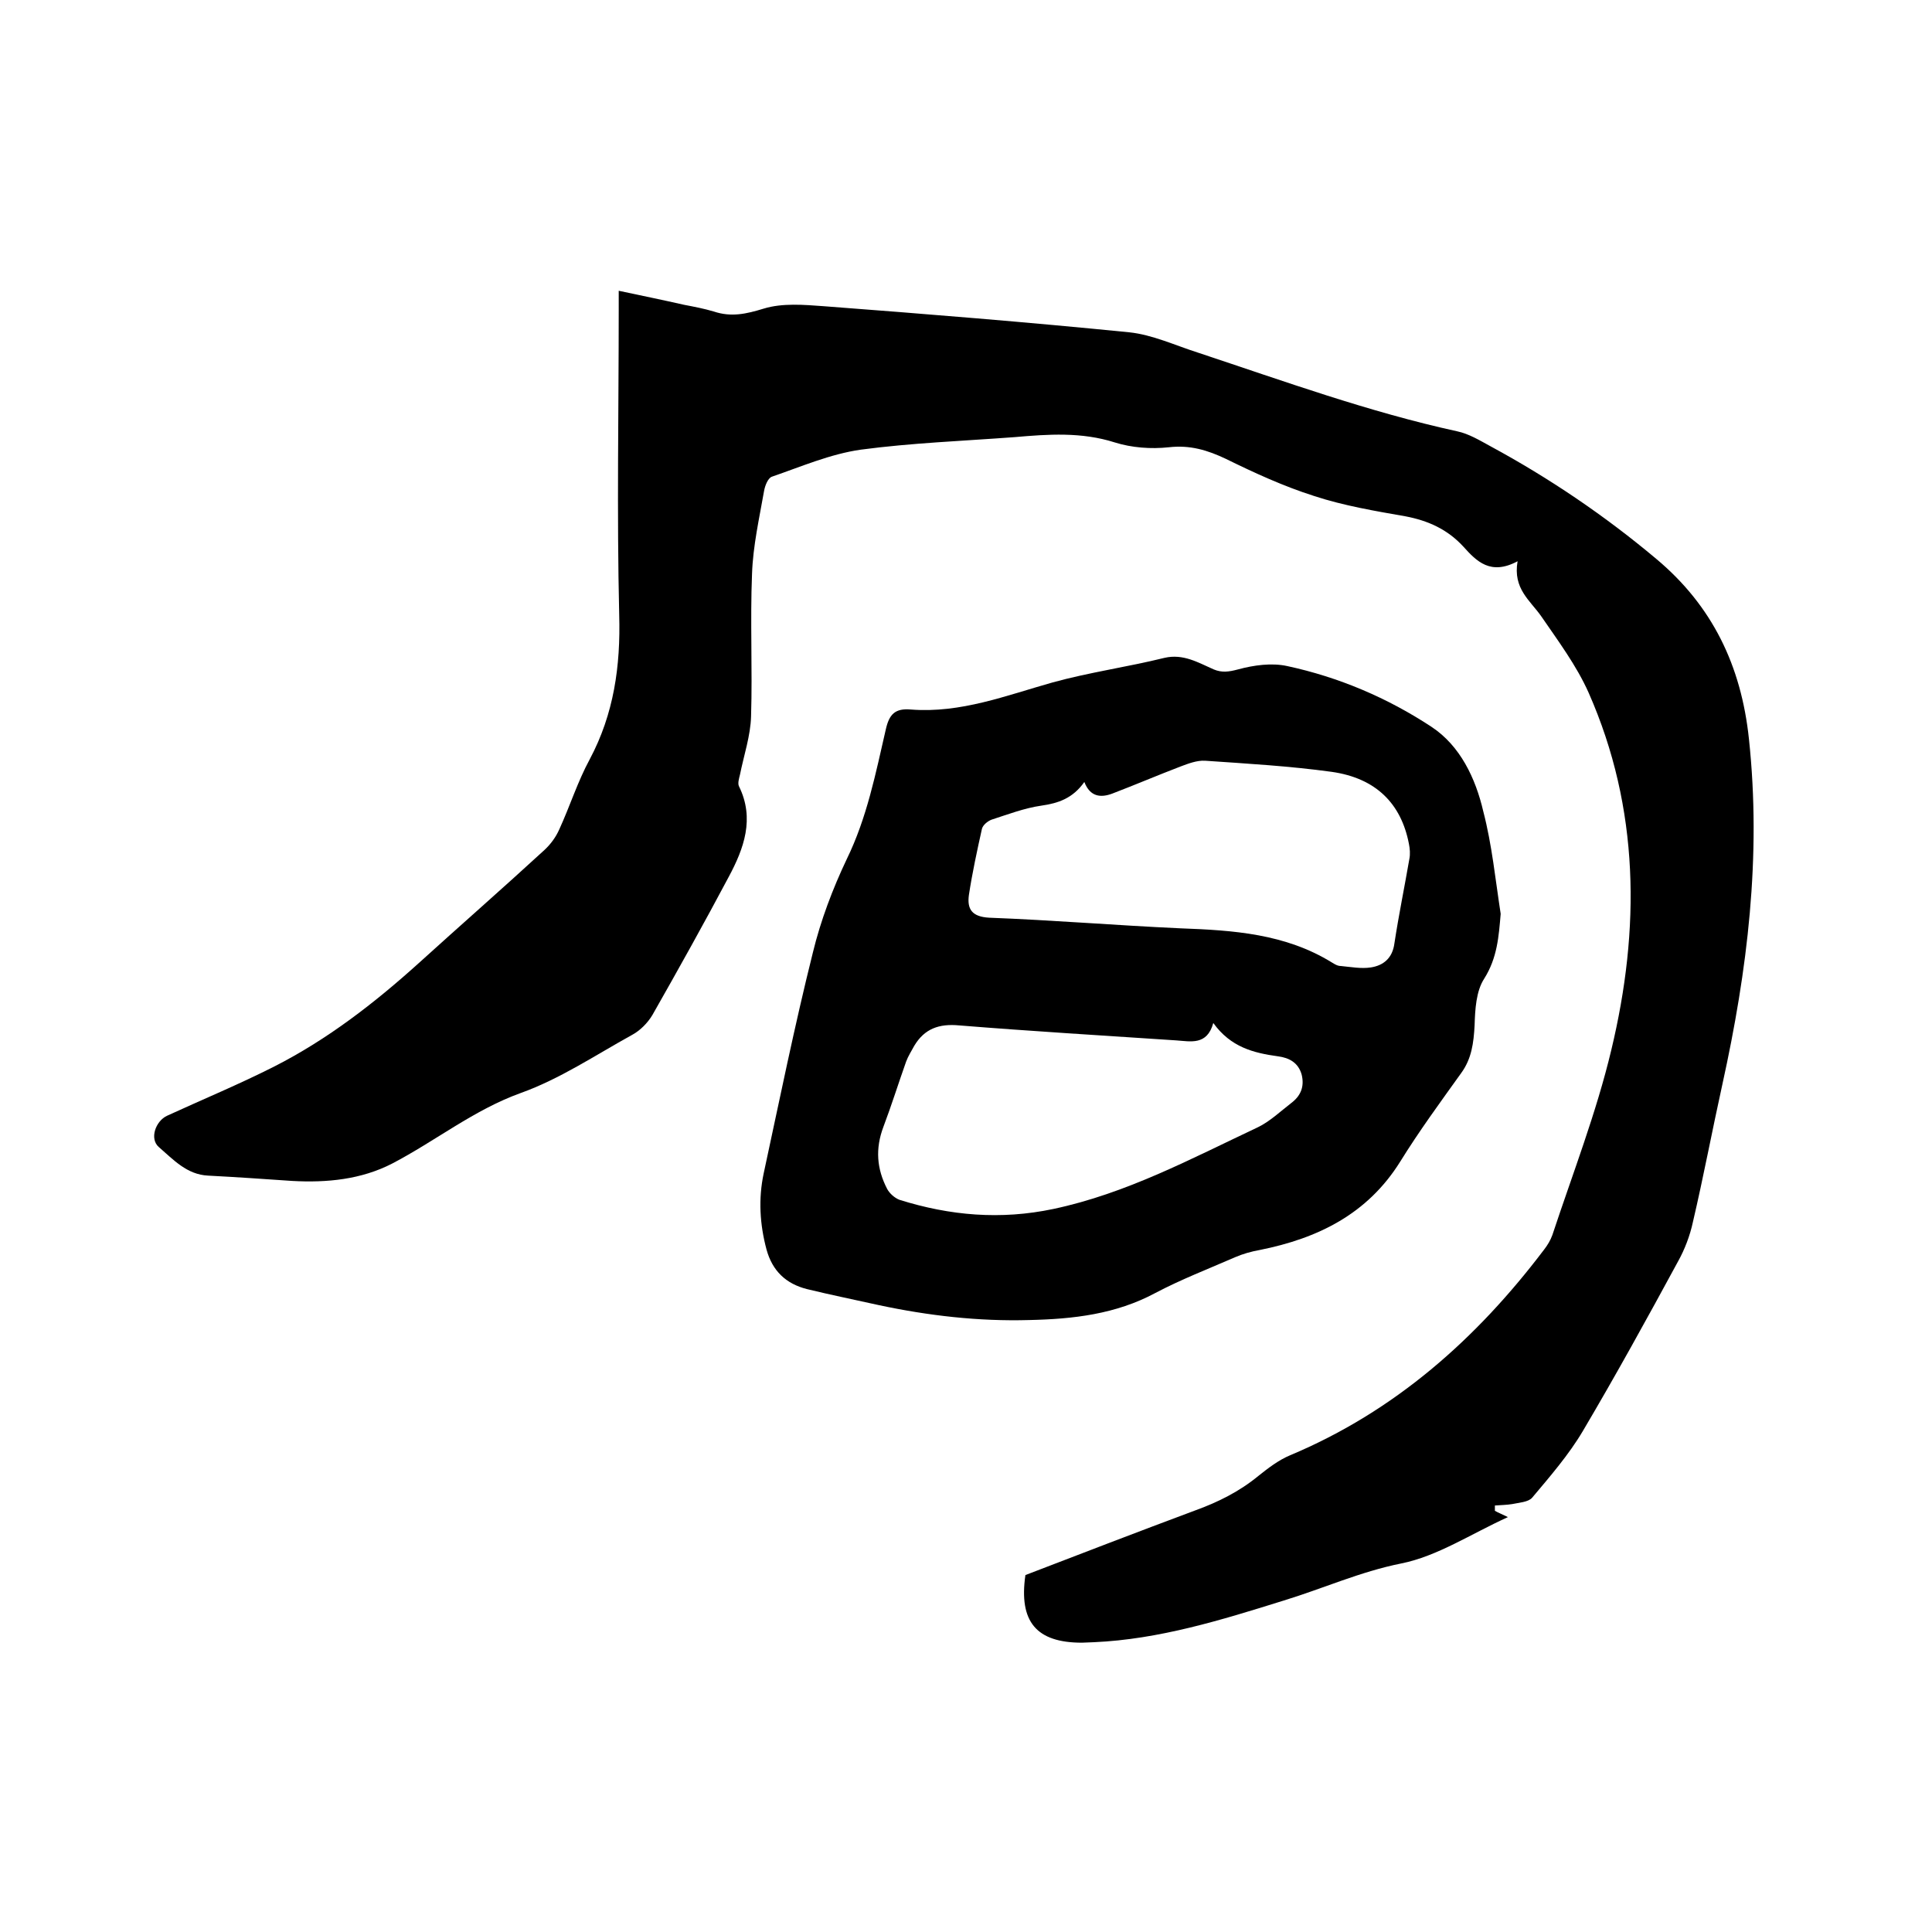
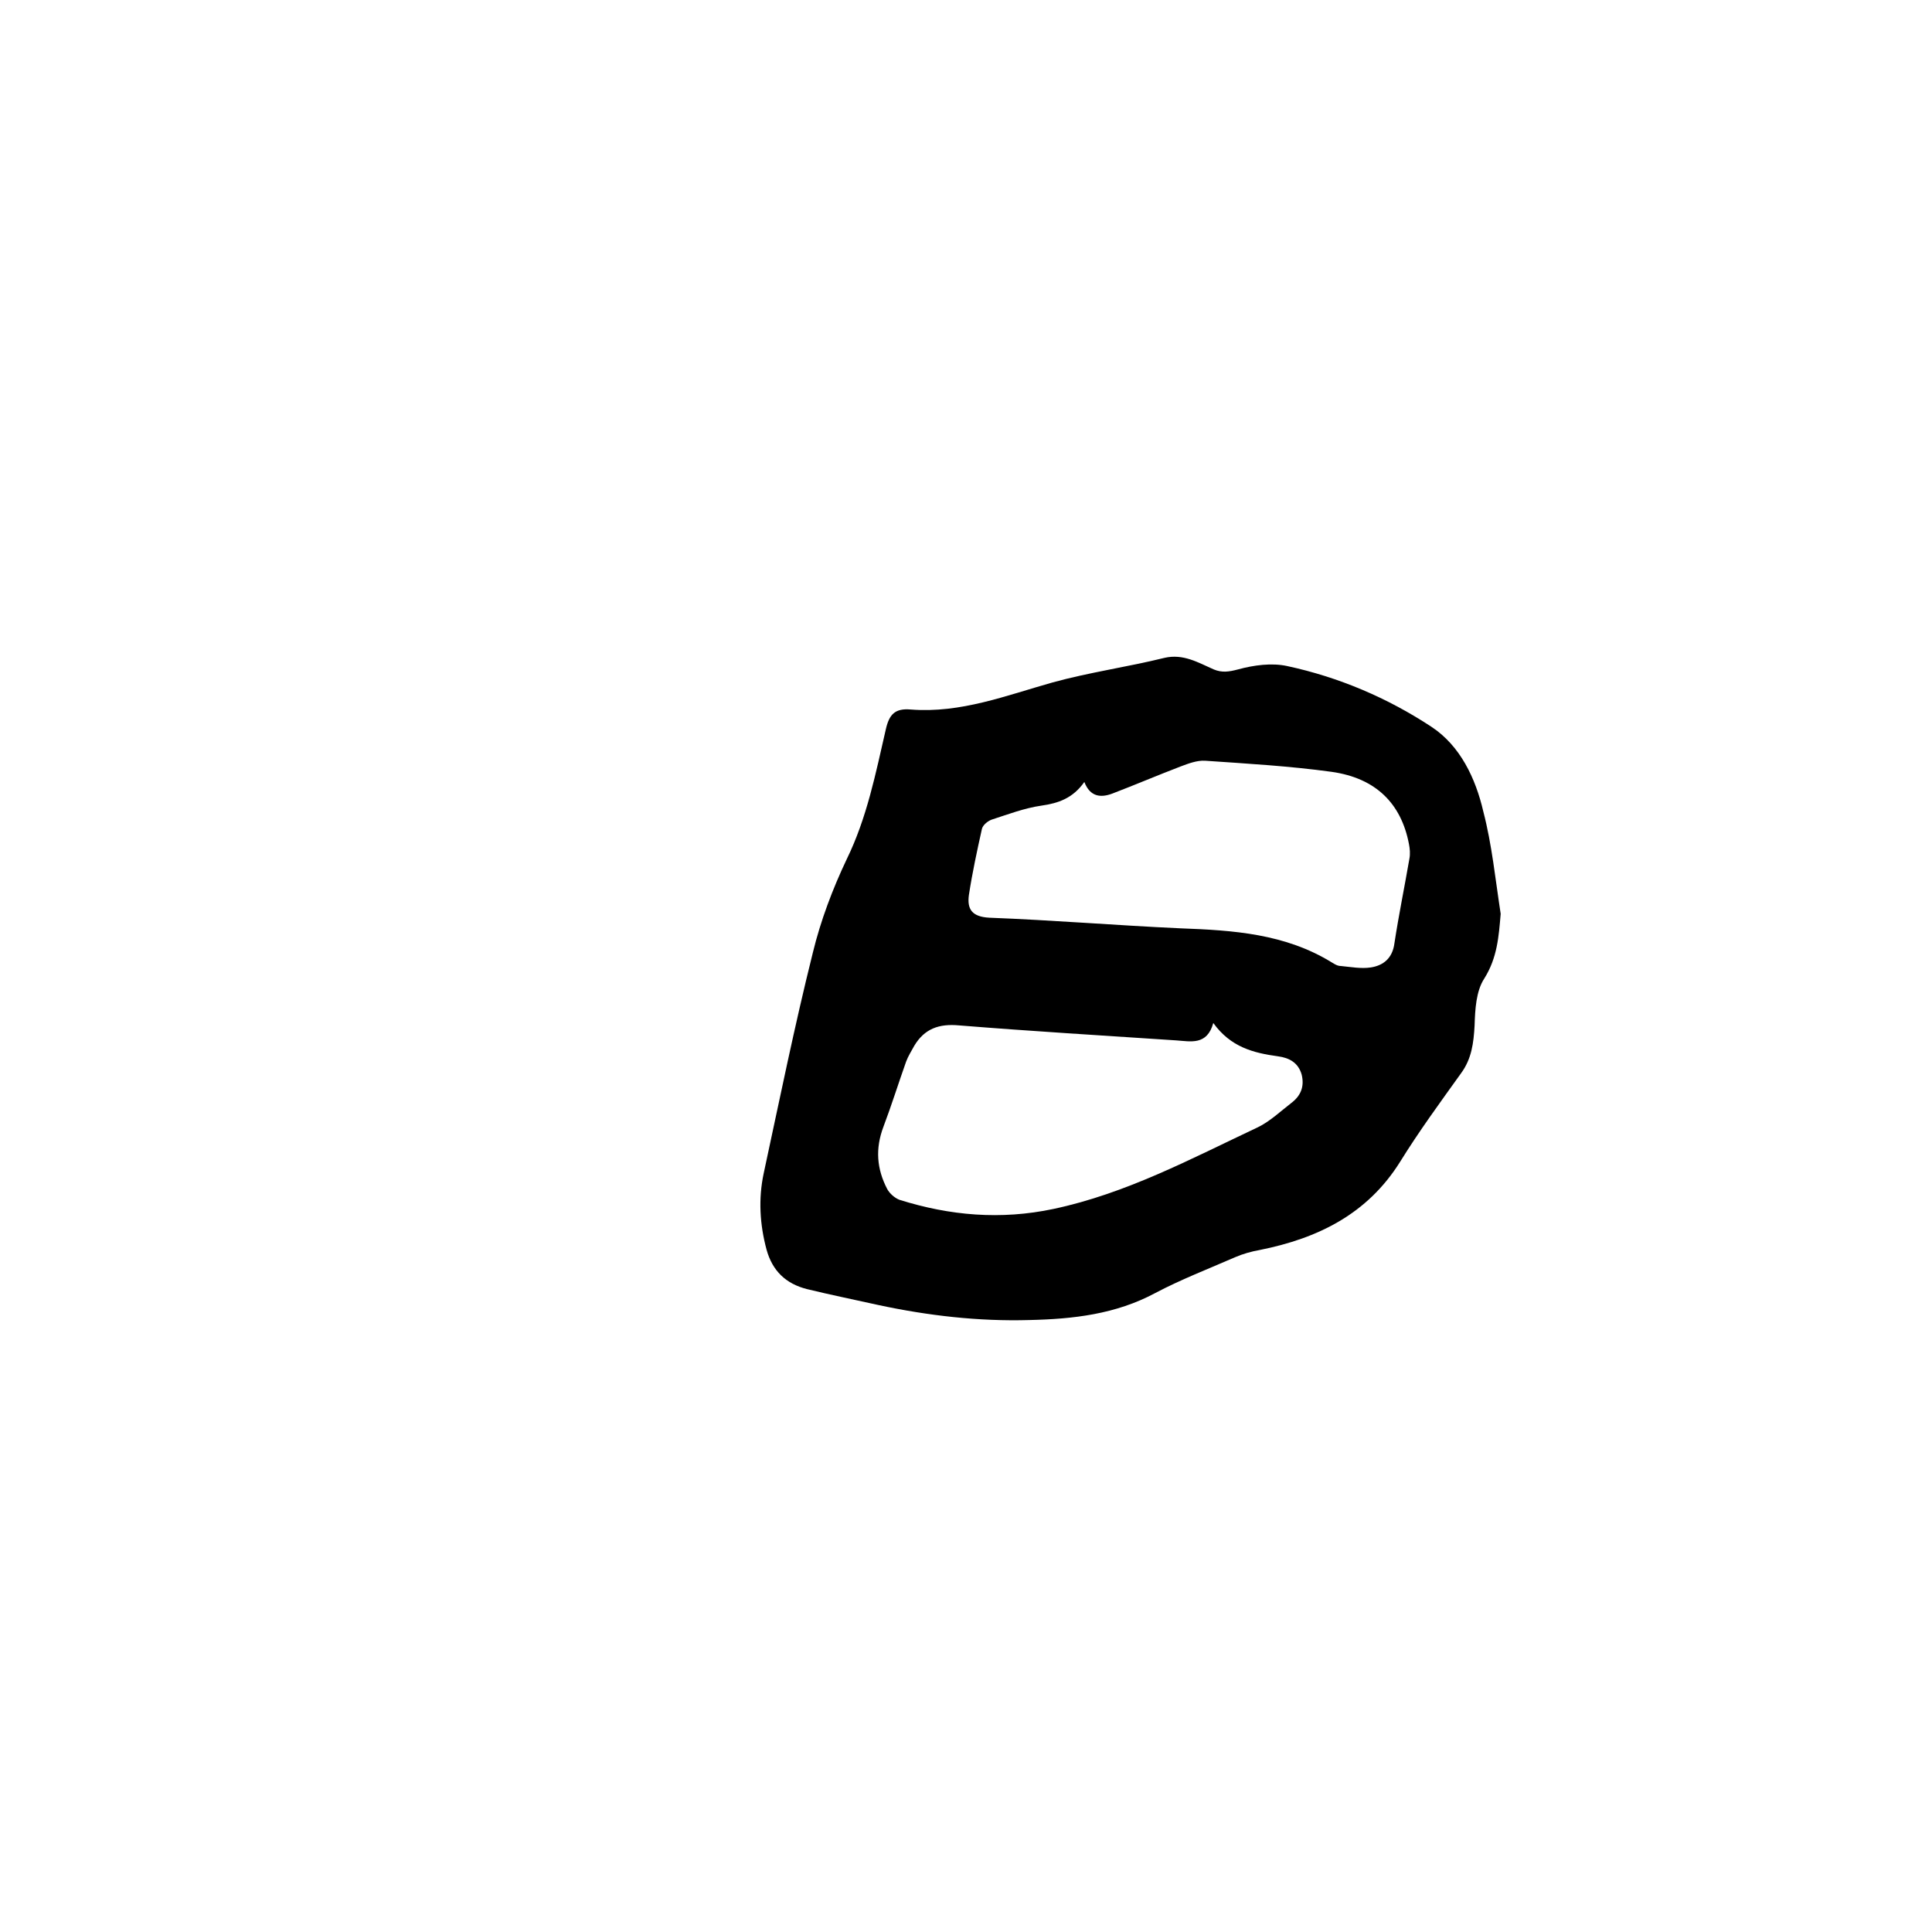
<svg xmlns="http://www.w3.org/2000/svg" enable-background="new 0 0 400 400" viewBox="0 0 400 400">
-   <path d="m314.2 116.2c-5.6 3-8.5 0-11.2-3-3.3-3.6-7.3-5.4-12-6.3-6.3-1.1-12.8-2.2-18.9-4.2-6.3-2-12.4-4.8-18.3-7.7-3.8-1.8-7.4-2.9-11.8-2.4-3.7.4-7.7.1-11.2-1-6.9-2.2-13.8-1.7-20.7-1.1-10.7.8-21.4 1.2-31.9 2.6-6.3.9-12.3 3.5-18.4 5.6-.8.3-1.4 1.8-1.6 2.9-1 5.7-2.3 11.4-2.5 17.2-.4 9.8.1 19.7-.2 29.5-.1 4-1.5 8.1-2.3 12.1-.2.8-.5 1.8-.2 2.4 3.3 6.7 1 12.9-2.1 18.7-5.1 9.6-10.4 19.1-15.8 28.6-1 1.7-2.6 3.3-4.3 4.2-7.6 4.2-14.9 9.1-23 12-9.7 3.5-17.6 9.9-26.6 14.6-6.4 3.3-13.5 4-20.7 3.6-5.8-.4-11.6-.8-17.4-1.1-4.4-.2-7.2-3.3-10.2-5.9-2-1.7-.7-5.4 1.7-6.5 7.4-3.4 14.9-6.5 22.2-10.2 11-5.6 20.7-13.1 29.9-21.4 8.6-7.8 17.4-15.5 26-23.4 1.3-1.2 2.4-2.7 3.1-4.3 2.2-4.8 3.8-9.9 6.3-14.5 5-9.4 6.4-19.3 6.1-29.9-.5-21.1-.1-42.1-.1-63.2 0-1.2 0-2.3 0-3.9 4.7 1 9.1 1.9 13.5 2.9 2.1.4 4.2.8 6.2 1.4 3.6 1.2 6.7.5 10.3-.6 3.9-1.2 8.4-.8 12.5-.5 21.1 1.6 42.2 3.3 63.2 5.4 4.8.5 9.5 2.7 14.2 4.2 17.8 5.9 35.4 12.3 53.7 16.3 2.4.5 4.7 1.9 6.9 3.1 12.2 6.6 23.7 14.4 34.3 23.3 11.6 9.7 17.6 22.1 19.2 37.3 2.6 24.3-.3 47.9-5.5 71.5-2.1 9.5-3.9 19.1-6.1 28.5-.6 2.8-1.7 5.7-3.1 8.2-6.4 11.8-12.9 23.6-19.7 35.1-2.9 4.9-6.8 9.4-10.5 13.8-.8.9-2.7 1-4.1 1.3-1.2.2-2.4.2-3.6.3v1.1c.7.4 1.5.7 2.7 1.3-7.7 3.5-14.6 8.1-22.1 9.6-8.5 1.7-16.2 5.2-24.4 7.7-12.8 4-25.7 8-39.2 8.6-.8 0-1.7.1-2.5.1-9.4 0-13.1-4.3-11.7-14 11.7-4.5 23.4-9 35.2-13.4 4.7-1.7 9.1-3.9 13-7.1 2-1.6 4.2-3.3 6.6-4.3 21.7-9.1 38.6-24.1 52.6-42.6.7-.9 1.3-1.9 1.7-3 4.2-12.7 9.1-25.3 12.2-38.3 6-25 5.9-50-4.7-74-2.5-5.6-6.3-10.7-9.8-15.8-2.3-3.3-5.9-5.7-4.9-11.4z" />
  <path d="m310.7 189.2c-.4 4.7-.7 9.1-3.4 13.4-1.7 2.6-1.9 6.4-2 9.7-.2 3.6-.6 6.9-2.8 9.9-4.3 6-8.7 12-12.6 18.3-6.8 10.9-17.1 15.9-29.1 18.3-1.7.3-3.5.8-5.1 1.5-5.5 2.4-11.2 4.6-16.5 7.4-8.2 4.4-17 5.4-26.1 5.6-10.5.3-20.9-.9-31.2-3.1-4.9-1.1-9.9-2.1-14.8-3.3-4.4-1.1-7.2-3.8-8.4-8.2-1.4-5.2-1.7-10.5-.6-15.7 3.3-15.3 6.4-30.6 10.2-45.8 1.6-6.6 4.1-13.2 7-19.3 4.2-8.6 6-17.8 8.1-26.9.7-3.1 1.9-4.4 5.2-4.1 10.3.8 19.7-2.9 29.3-5.6 7.6-2.1 15.5-3.2 23.2-5.1 3.9-.9 7 1 10.2 2.4 1.7.7 3.1.5 5 0 3.3-.9 7-1.4 10.2-.7 10.7 2.3 20.8 6.6 29.9 12.6 5.9 3.9 9.1 10.6 10.7 17.5 1.8 6.9 2.5 14.1 3.6 21.2zm-86.2-27.3c-2.4 3.4-5.4 4.4-8.9 4.9s-6.9 1.8-10.3 2.9c-.8.3-1.8 1.1-2 1.9-1 4.5-2 9.1-2.7 13.7-.4 2.9.6 4.5 4.2 4.7 13.2.5 26.4 1.6 39.6 2.2 10.9.4 21.7 1.1 31.4 7.1.5.3 1.1.7 1.8.7 2.1.2 4.2.6 6.2.3 2.6-.4 4.5-1.9 4.9-5 .9-5.9 2.1-11.7 3.1-17.5.2-1 .1-2.1-.1-3.1-1.6-8.3-6.8-13.6-16-14.9-8.7-1.2-17.5-1.7-26.2-2.3-1.7-.1-3.5.6-5.1 1.2-4.7 1.8-9.4 3.8-14.1 5.6-2.4.9-4.6.7-5.8-2.4zm26.7 49.9c-1.3 4.7-4.7 3.8-7.7 3.6-15-1-30-1.9-44.9-3.1-4.2-.4-7.2.7-9.3 4.2-.6 1.1-1.3 2.2-1.7 3.3-1.6 4.5-3 9-4.7 13.5s-1.4 8.7.8 12.9c.5.9 1.5 1.8 2.5 2.2 10.5 3.3 21 4.2 31.9 1.9 15.1-3.2 28.5-10.4 42.3-16.9 2.5-1.2 4.7-3.3 6.9-5 2-1.5 2.8-3.4 2.2-5.9-.7-2.5-2.6-3.5-4.9-3.8-5.1-.7-9.8-1.9-13.4-6.9z" />
</svg>